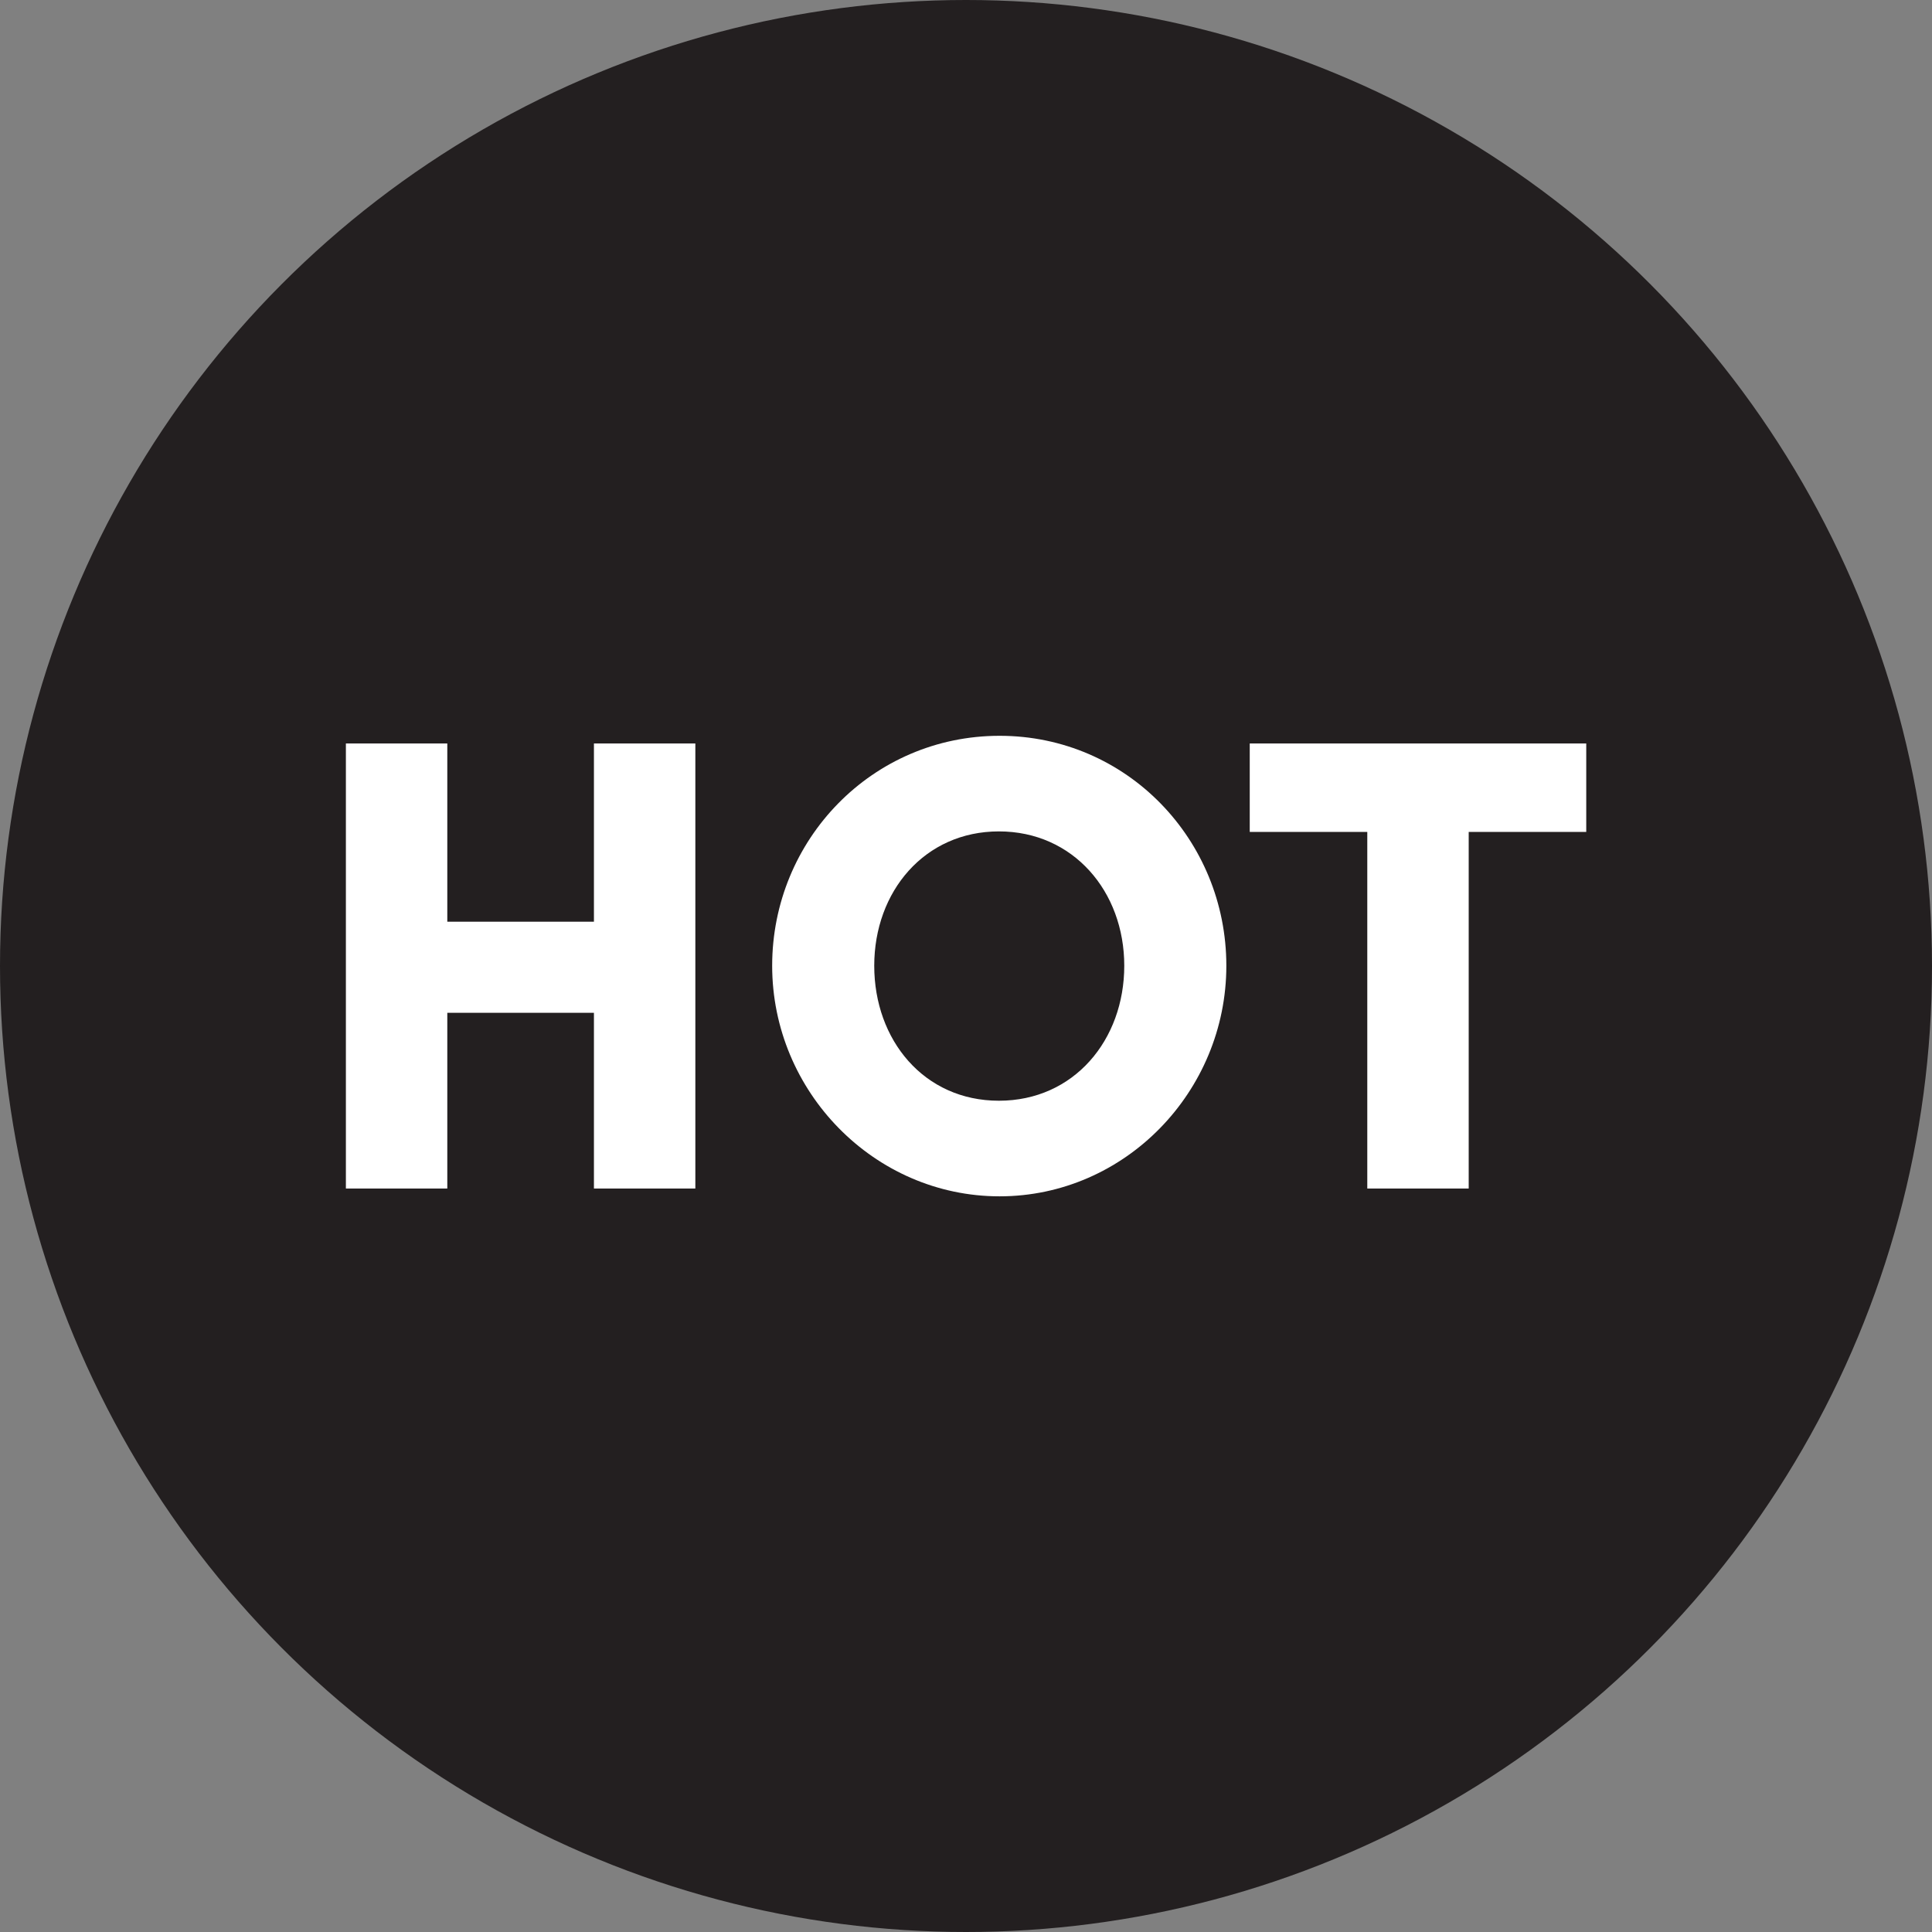
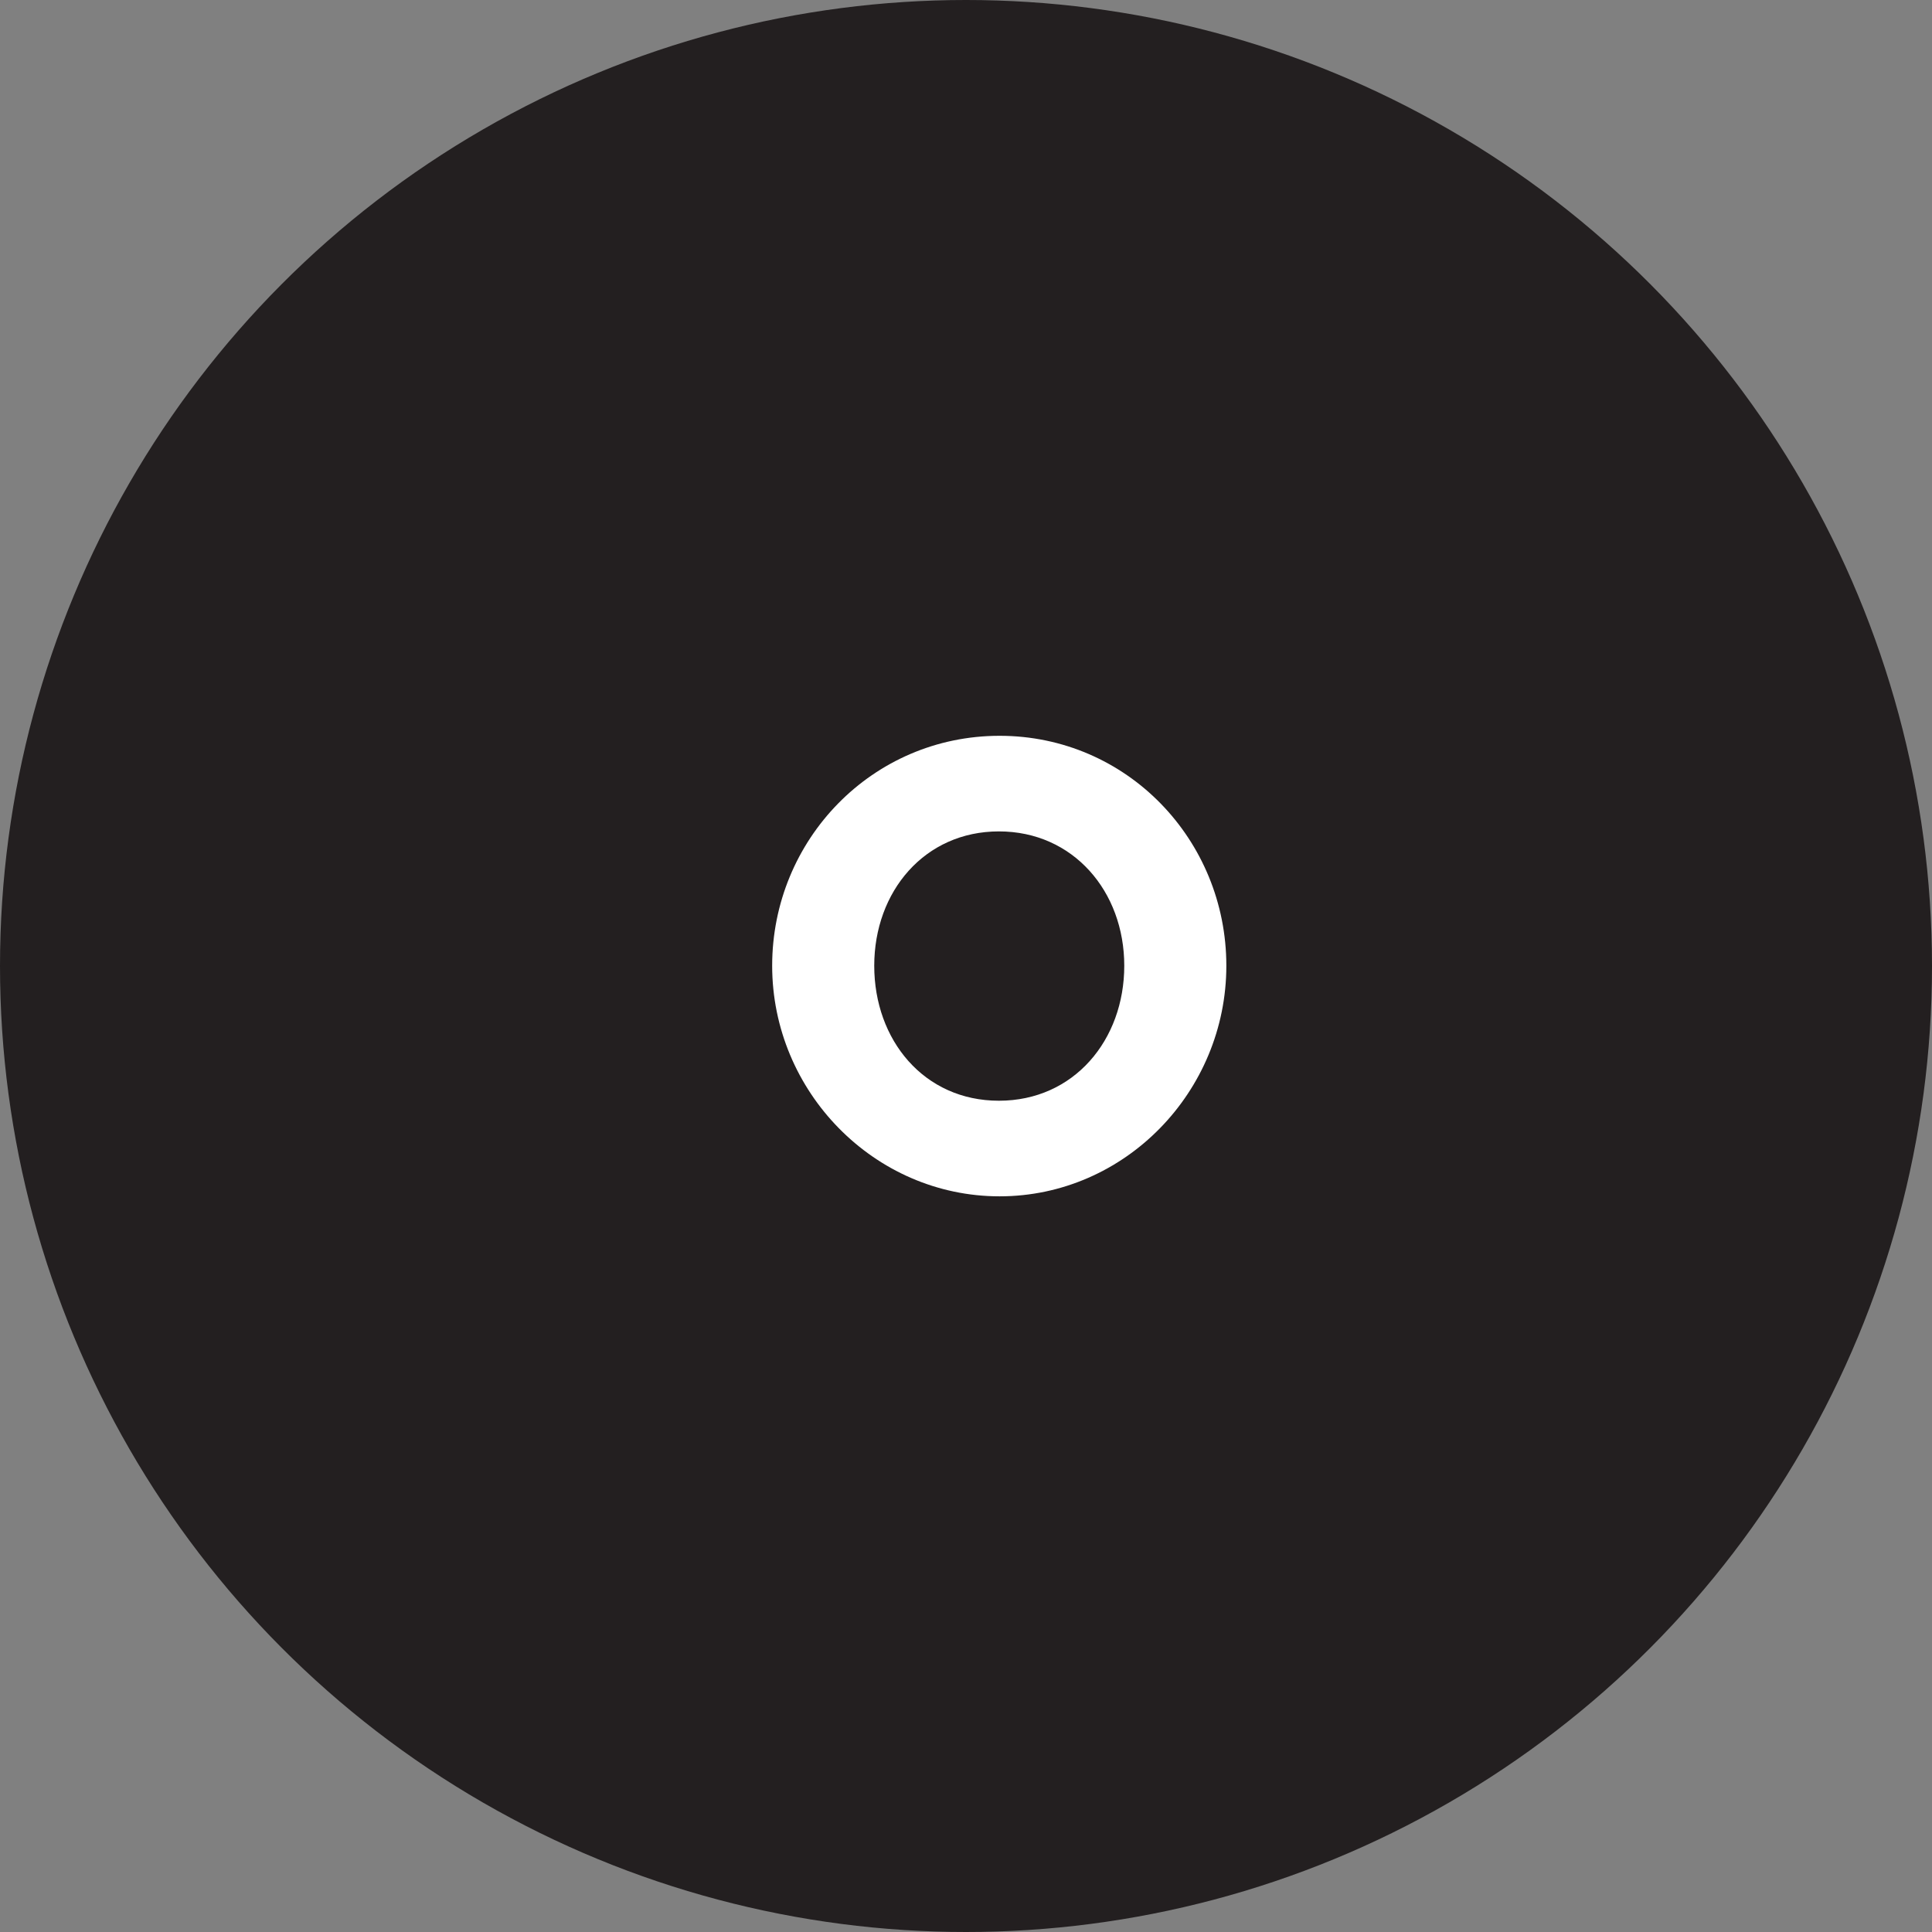
<svg xmlns="http://www.w3.org/2000/svg" id="Layer_2" viewBox="0 0 146.12 146.12">
  <rect x="0" y="0" width="146.12" height="146.12" fill="#808080" stroke="none" />
  <defs>
    <style>      .cls-1 {        fill: #231f20;      }      .cls-2 {        fill: #fff;      }    </style>
  </defs>
  <g id="Layer_1-2" data-name="Layer_1">
    <g>
      <circle class="cls-1" cx="73.06" cy="73.06" r="73.06" />
      <g>
-         <path class="cls-2" d="M44.92,56.23h7.67v33.66h-7.67v-13.29h-11.09v13.29h-7.67v-33.66h7.67v13.48h11.09v-13.48Z" />
        <path class="cls-2" d="M58.4,73.04c0-9.53,7.57-17.39,17.2-17.39s17.15,7.87,17.15,17.39-7.67,17.44-17.15,17.44-17.2-7.92-17.2-17.44ZM85.03,73.04c0-5.62-3.86-10.16-9.48-10.16s-9.43,4.54-9.43,10.16,3.76,10.21,9.43,10.21,9.48-4.59,9.48-10.21Z" />
-         <path class="cls-2" d="M119.97,56.23v6.69h-8.89v26.97h-7.67v-26.97h-8.89v-6.69h25.46Z" />
      </g>
    </g>
  </g>
</svg>